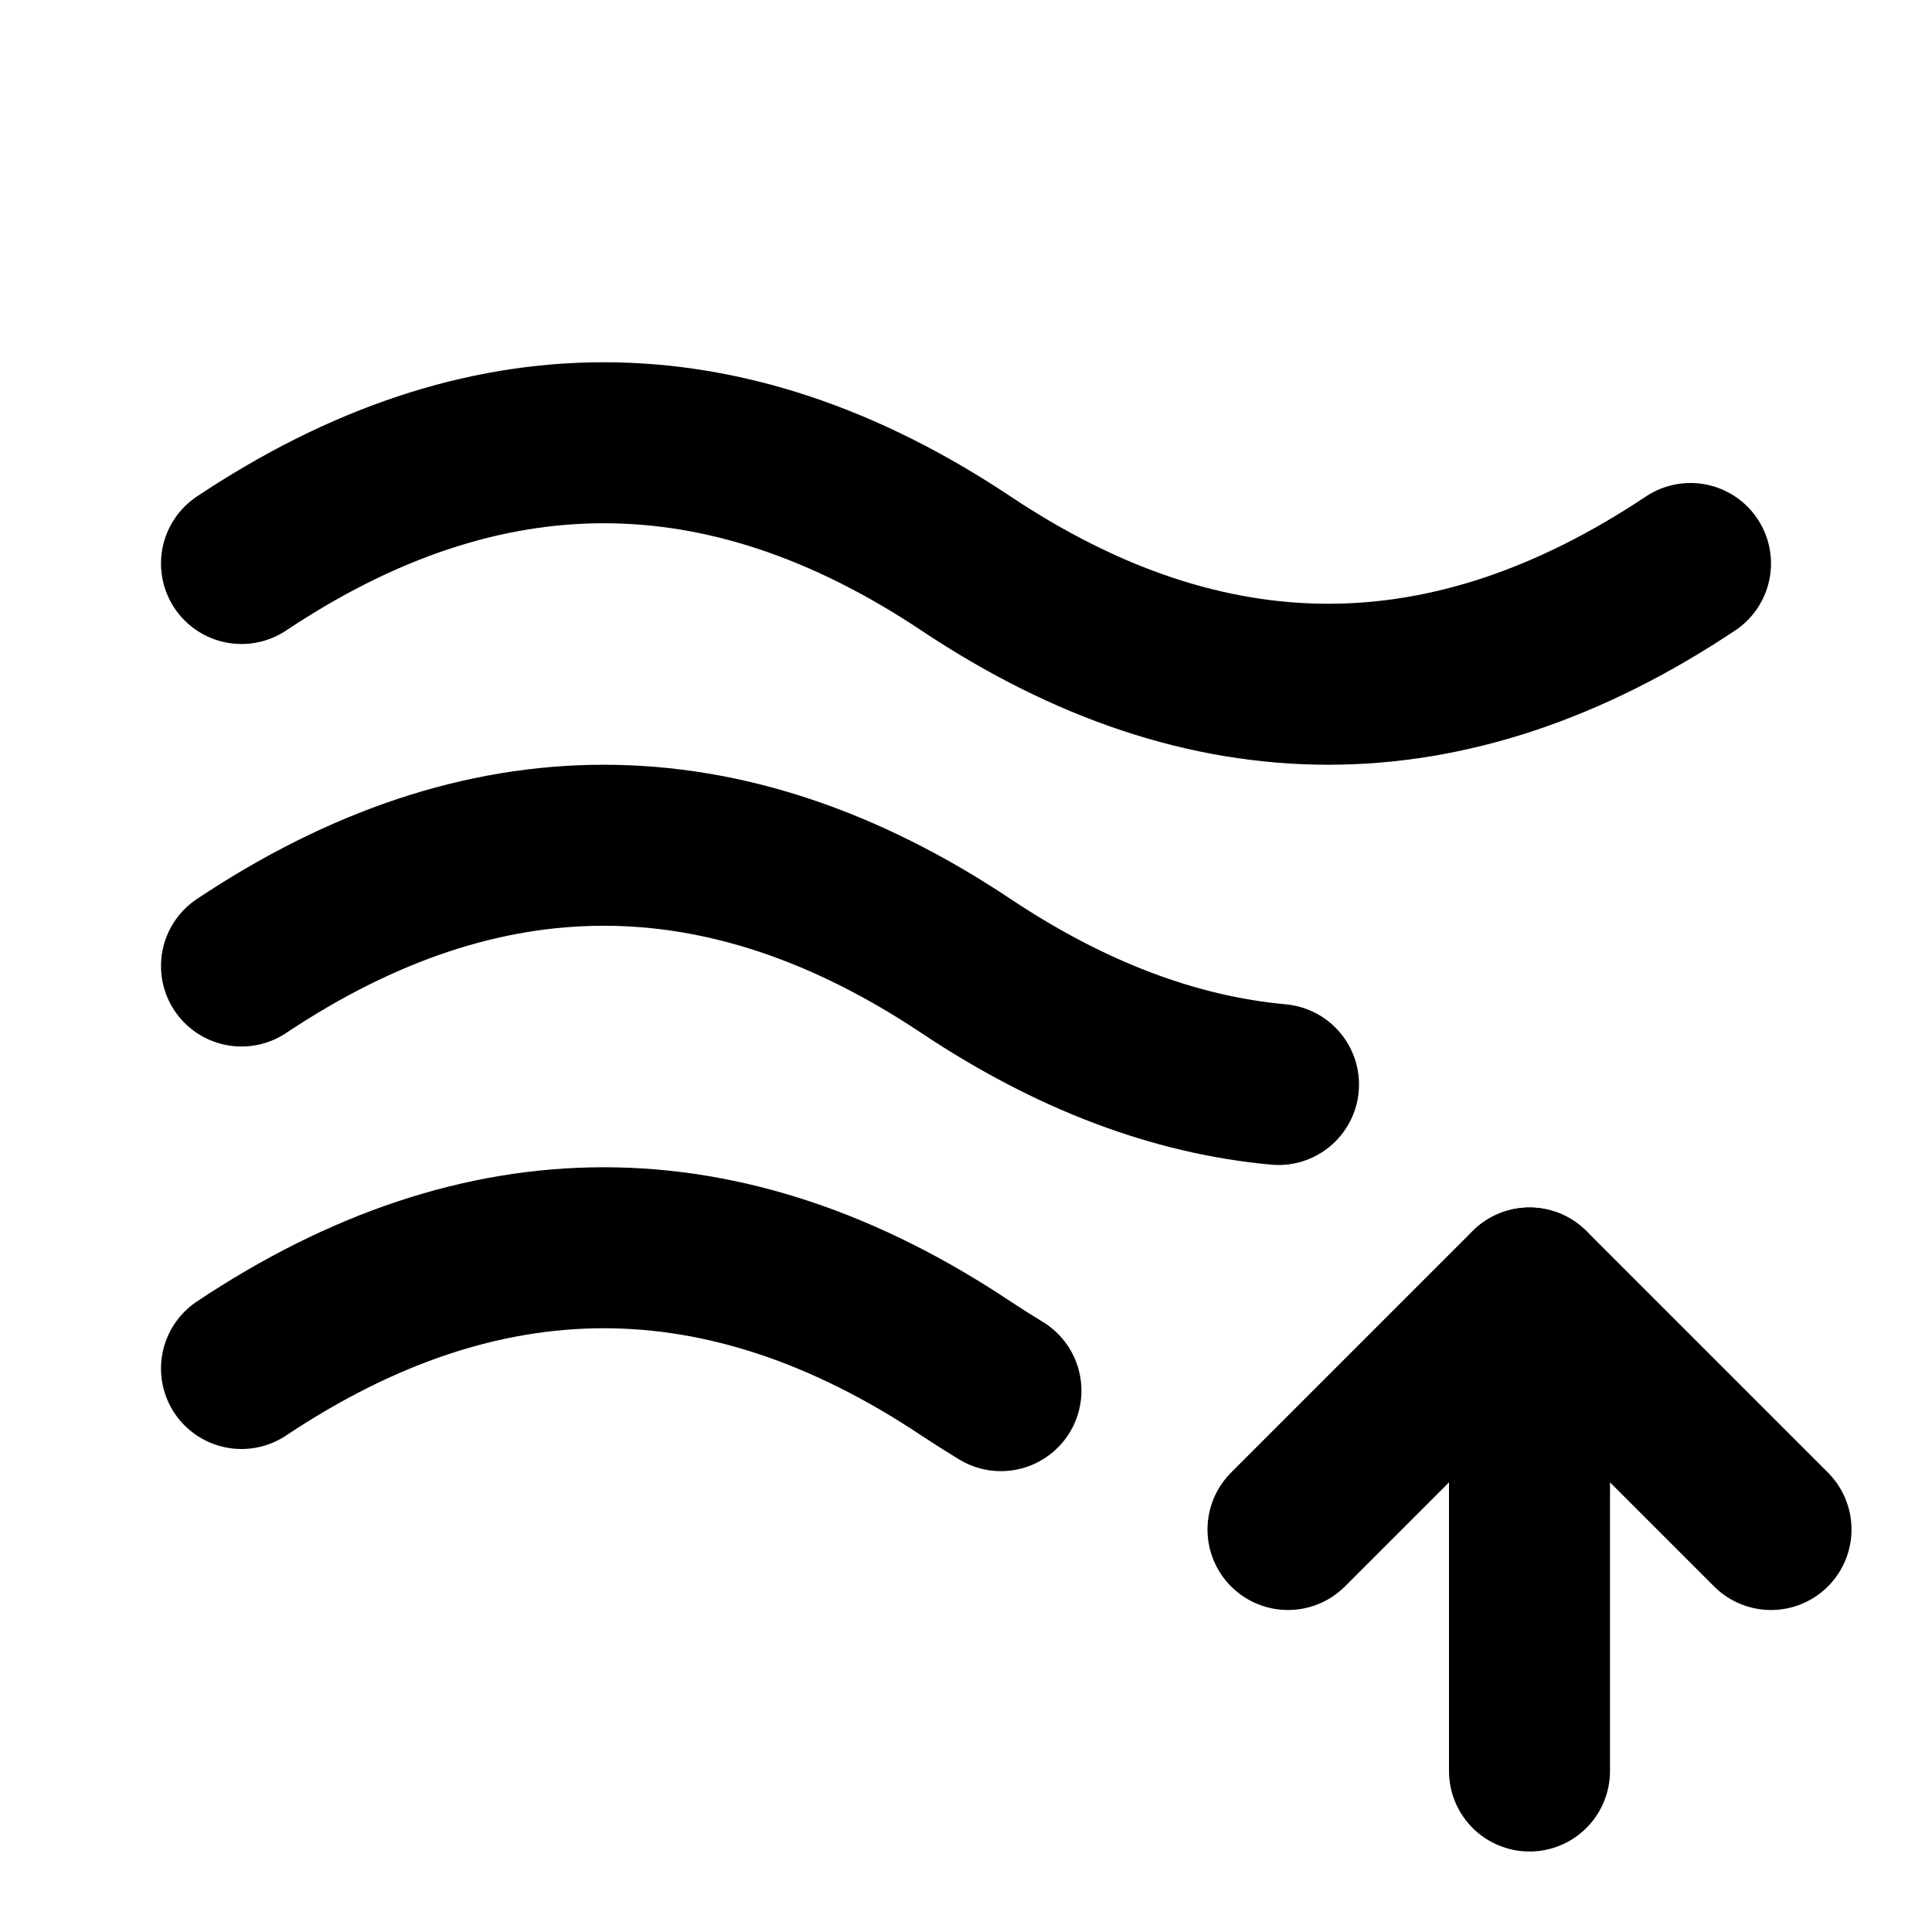
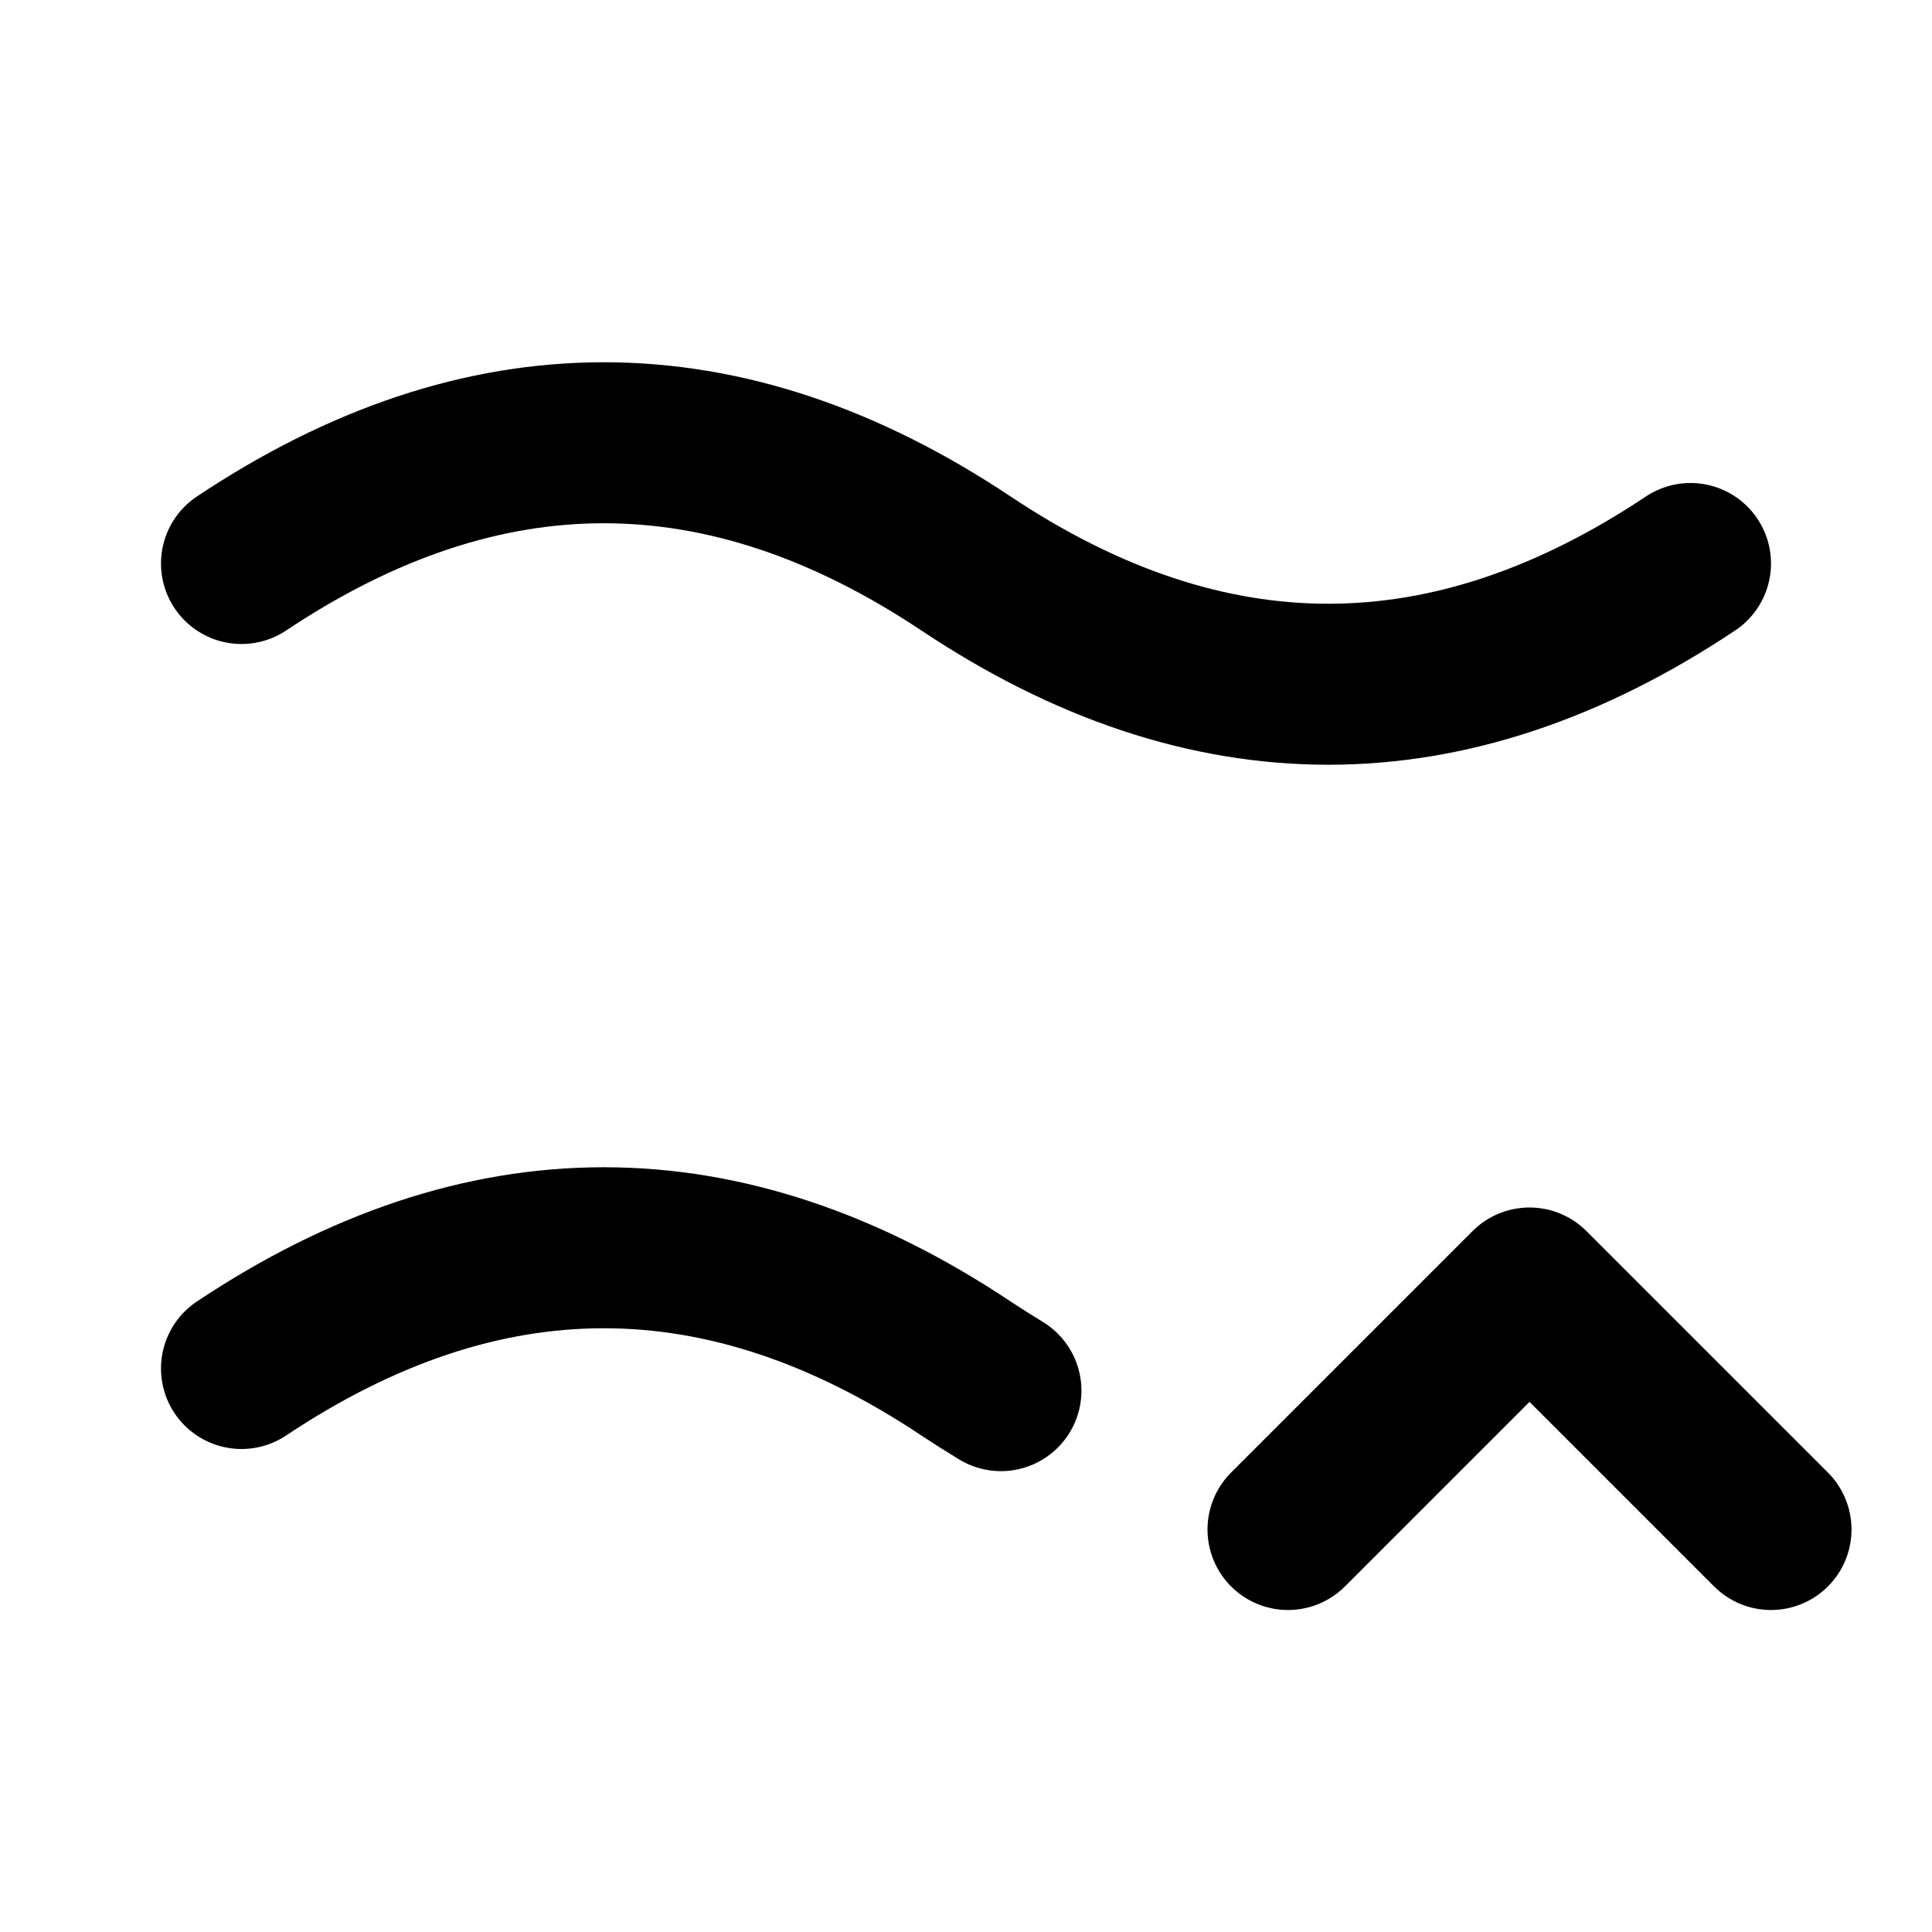
<svg xmlns="http://www.w3.org/2000/svg" width="24" height="24" viewBox="0 0 24 24" fill="none" stroke="currentColor" stroke-width="2" stroke-linecap="round" stroke-linejoin="round">
  <path d="M3 7q 4.5 -3 9 0t 9 0" />
  <path d="M3 17q 4.5 -3 9 0q .218 .144 .434 .275" />
-   <path d="M3 12q 4.5 -3 9 0q 1.941 1.294 3.882 1.472" />
-   <path d="M19 22v-6" />
  <path d="M22 19l-3 -3l-3 3" />
</svg>